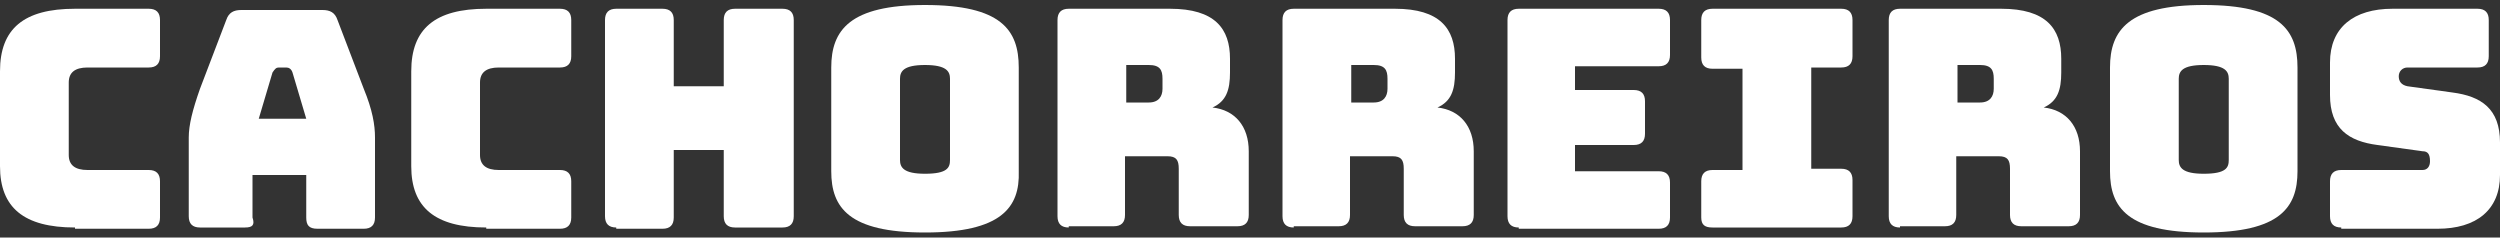
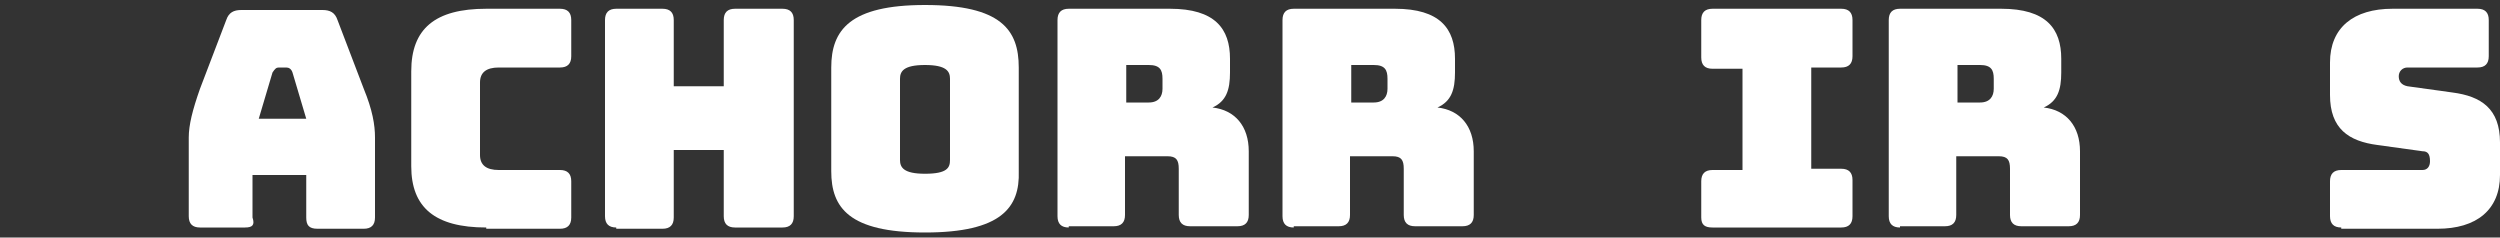
<svg xmlns="http://www.w3.org/2000/svg" enable-background="new 0 0 200 19" viewBox="0 0 200 19">
  <rect x="0" y="0" width="200" height="19" fill="#333333" stroke="none" />
  <g fill="#fff">
-     <path d="m6 18.2c-4.1 0-6-1.6-6-4.9v-7.6c0-3.4 1.9-5 6-5h5.9c.6 0 .9.3.9.9v2.9c0 .6-.3.9-.9.9h-4.9c-1 0-1.5.4-1.5 1.2v5.8c0 .8.5 1.2 1.5 1.2h4.9c.6 0 .9.3.9.9v2.9c0 .6-.3.9-.9.9h-5.9z" />
    <path d="m19.6 18.2h-3.6c-.6 0-.9-.3-.9-.9v-6.3c0-1 .3-2.2.9-3.9l2.1-5.5c.2-.6.6-.8 1.2-.8h6.5c.6 0 1 .2 1.2.8l2.1 5.5c.7 1.7.9 2.9.9 3.9v6.4c0 .6-.3.9-.9.9h-3.7c-.7 0-.9-.3-.9-.9v-3.4h-4.3v3.4c.2.6-0 .8-.6.8zm1.1-8.7h3.8l-1.1-3.7c-.1-.3-.3-.4-.5-.4h-.6c-.2 0-.3.1-.5.4z" />
    <path d="m38.9 18.2c-4.1 0-6-1.6-6-4.9v-7.6c0-3.4 1.9-5 6-5h5.9c.6 0 .9.3.9.9v2.9c0 .6-.3.9-.9.9h-4.9c-1 0-1.5.4-1.5 1.2v5.8c0 .8.5 1.2 1.5 1.2h4.9c.6 0 .9.3.9.9v2.9c0 .6-.3.9-.9.9h-5.9z" />
    <path d="m49.3 18.2c-.6 0-.9-.3-.9-.9v-15.7c0-.6.3-.9.9-.9h3.7c.6 0 .9.3.9.9v5.3h4v-5.3c0-.6.3-.9.9-.9h3.8c.6 0 .9.3.9.9v15.7c0 .6-.3.9-.9.9h-3.8c-.6 0-.9-.3-.9-.9v-5.3h-4v5.4c0 .6-.3.9-.9.9h-3.7z" />
    <path d="m74 18.6c-6.1 0-7.5-2-7.5-4.9v-8.3c0-3 1.5-5 7.5-5 6.1 0 7.5 2 7.5 5v8.3c.1 2.9-1.4 4.9-7.5 4.9zm0-4.7c1.8 0 2-.5 2-1.1v-6.5c0-.6-.3-1.1-2-1.1s-2 .5-2 1.1v6.5c0 .6.3 1.1 2 1.1z" />
    <path d="m85.5 18.2c-.6 0-.9-.3-.9-.9v-15.7c0-.6.3-.9.9-.9h8.1c3.6 0 4.8 1.6 4.8 4v1.1c0 1.4-.3 2.3-1.4 2.8 1.8.2 2.9 1.5 2.9 3.5v5.1c0 .6-.3.9-.9.9h-3.8c-.6 0-.9-.3-.9-.9v-3.7c0-.7-.2-1-.9-1h-3.4v4.7c0 .6-.3.9-.9.9h-3.6zm4.6-10h1.8c.8 0 1.1-.5 1.1-1.1v-.8c0-.7-.2-1.1-1.1-1.1h-1.8z" />
    <path d="m103.5 18.2c-.6 0-.9-.3-.9-.9v-15.7c0-.6.3-.9.9-.9h8.1c3.6 0 4.8 1.6 4.8 4v1.1c0 1.4-.3 2.3-1.4 2.8 1.8.2 2.9 1.5 2.9 3.5v5.1c0 .6-.3.9-.9.9h-3.8c-.6 0-.9-.3-.9-.9v-3.7c0-.7-.2-1-.9-1h-3.4v4.7c0 .6-.3.9-.9.9h-3.6zm4.6-10h1.8c.8 0 1.1-.5 1.1-1.1v-.8c0-.7-.2-1.1-1.1-1.1h-1.8z" />
-     <path d="m121.5 18.2c-.6 0-.9-.3-.9-.9v-15.7c0-.6.3-.9.9-.9h11.2c.6 0 .9.3.9.9v2.8c0 .6-.3.9-.9.9h-6.7v1.9h4.7c.6 0 .9.3.9.9v2.6c0 .6-.3.9-.9.9h-4.7v2.1h6.7c.6 0 .9.3.9.9v2.8c0 .6-.3.9-.9.9h-11.2z" />
    <path d="m136.1 17.4v-2.9c0-.6.3-.9.9-.9h2.4v-8.1h-2.4c-.6 0-.9-.3-.9-.9v-3c0-.6.3-.9.9-.9h10.3c.6 0 .9.3.9.9v2.9c0 .6-.3.9-.9.9h-2.4v8.1h2.4c.6 0 .9.3.9.9v2.9c0 .6-.3.9-.9.9h-10.3c-.6 0-.9-.2-.9-.8z" />
    <path d="m152 18.2c-.6 0-.9-.3-.9-.9v-15.7c0-.6.3-.9.9-.9h8.1c3.6 0 4.8 1.6 4.8 4v1.1c0 1.4-.3 2.3-1.4 2.8 1.8.2 2.9 1.5 2.9 3.5v5.1c0 .6-.3.9-.9.9h-3.8c-.6 0-.9-.3-.9-.9v-3.7c0-.7-.2-1-.9-1h-3.4v4.7c0 .6-.3.9-.9.9h-3.6zm4.6-10h1.8c.8 0 1.1-.5 1.1-1.1v-.8c0-.7-.2-1.1-1.1-1.1h-1.8z" />
-     <path d="m176.3 18.6c-6.1 0-7.5-2-7.5-4.9v-8.3c0-3 1.5-5 7.5-5 6.1 0 7.5 2 7.5 5v8.3c0 2.9-1.4 4.9-7.5 4.9zm0-4.7c1.8 0 2-.5 2-1.1v-6.5c0-.6-.3-1.1-2-1.1s-2 .5-2 1.1v6.5c0 .6.3 1.1 2 1.1z" />
    <path d="m187.3 18.2c-.6 0-.9-.3-.9-.9v-2.8c0-.6.3-.9.9-.9h6.5c.4 0 .6-.3.6-.7 0-.6-.2-.8-.6-.8l-3.6-.5c-2.3-.3-3.8-1.3-3.8-4v-2.6c0-2.8 1.9-4.3 5-4.3h6.8c.6 0 .9.3.9.9v2.9c0 .6-.3.9-.9.9h-5.6c-.4 0-.7.3-.7.7s.2.7.7.8l3.6.5c2.3.3 3.8 1.3 3.8 4v2.6c0 2.8-1.9 4.3-5 4.3h-7.7z" />
  </g>
</svg>